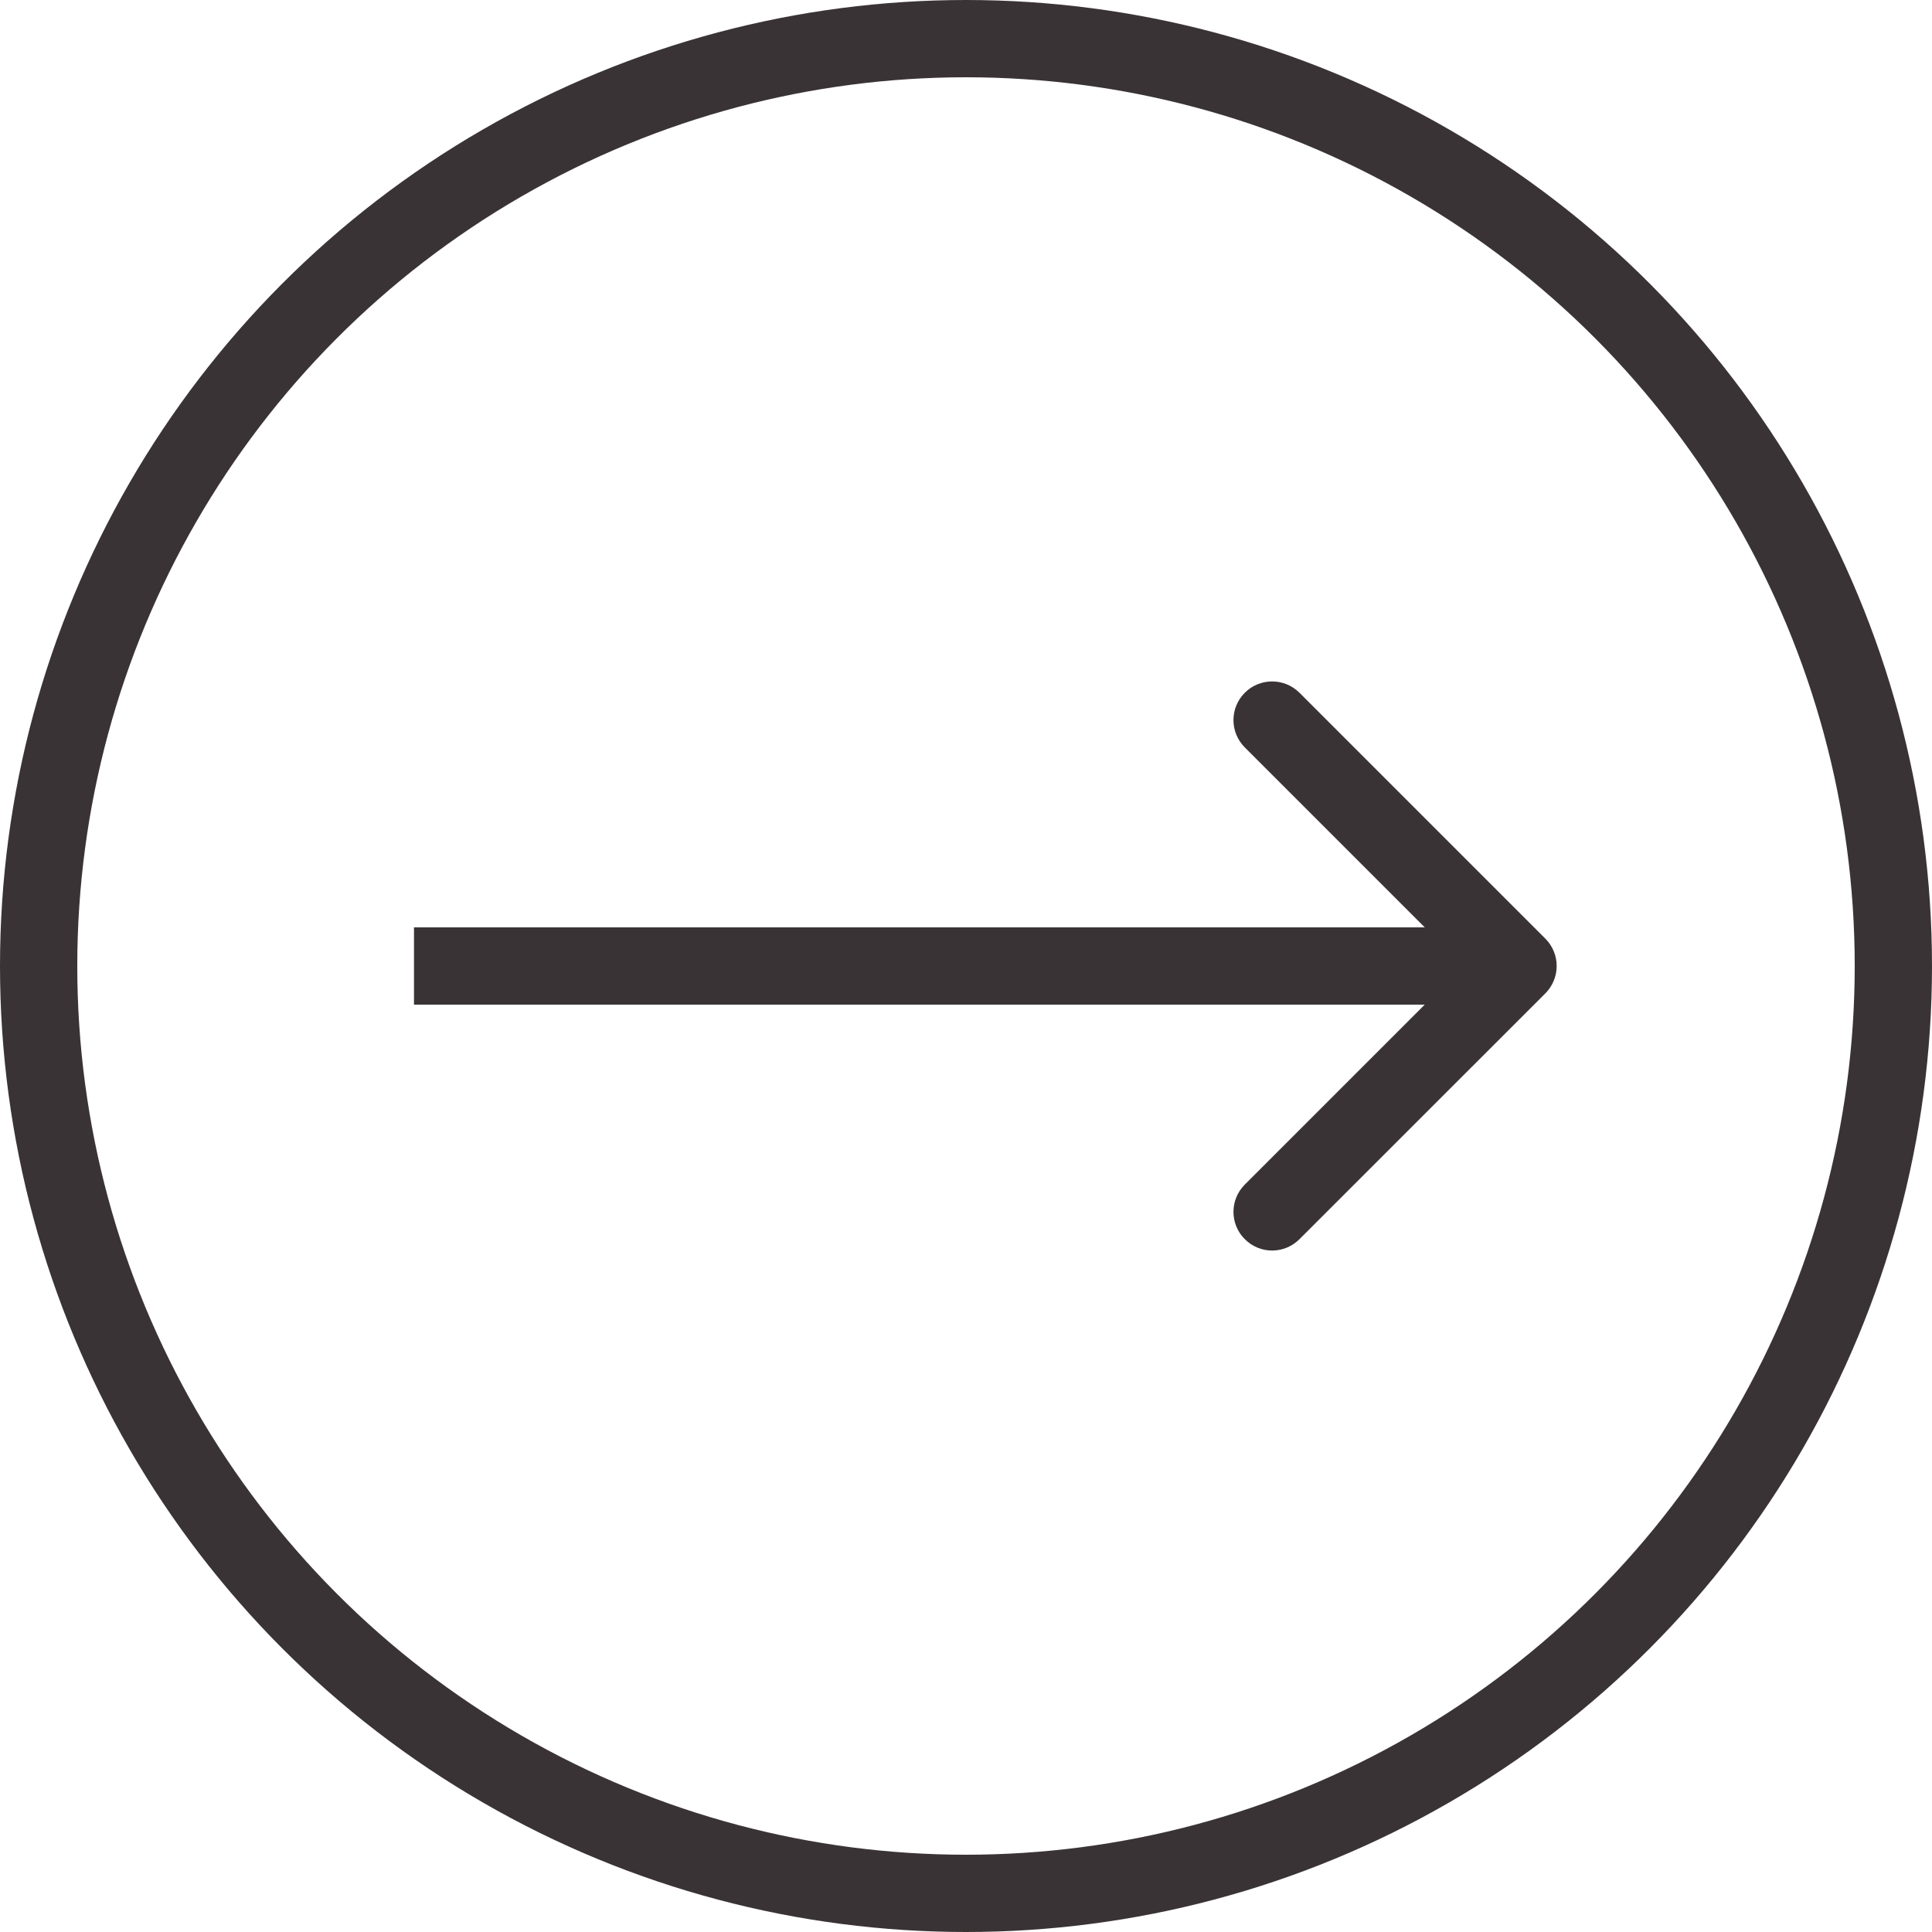
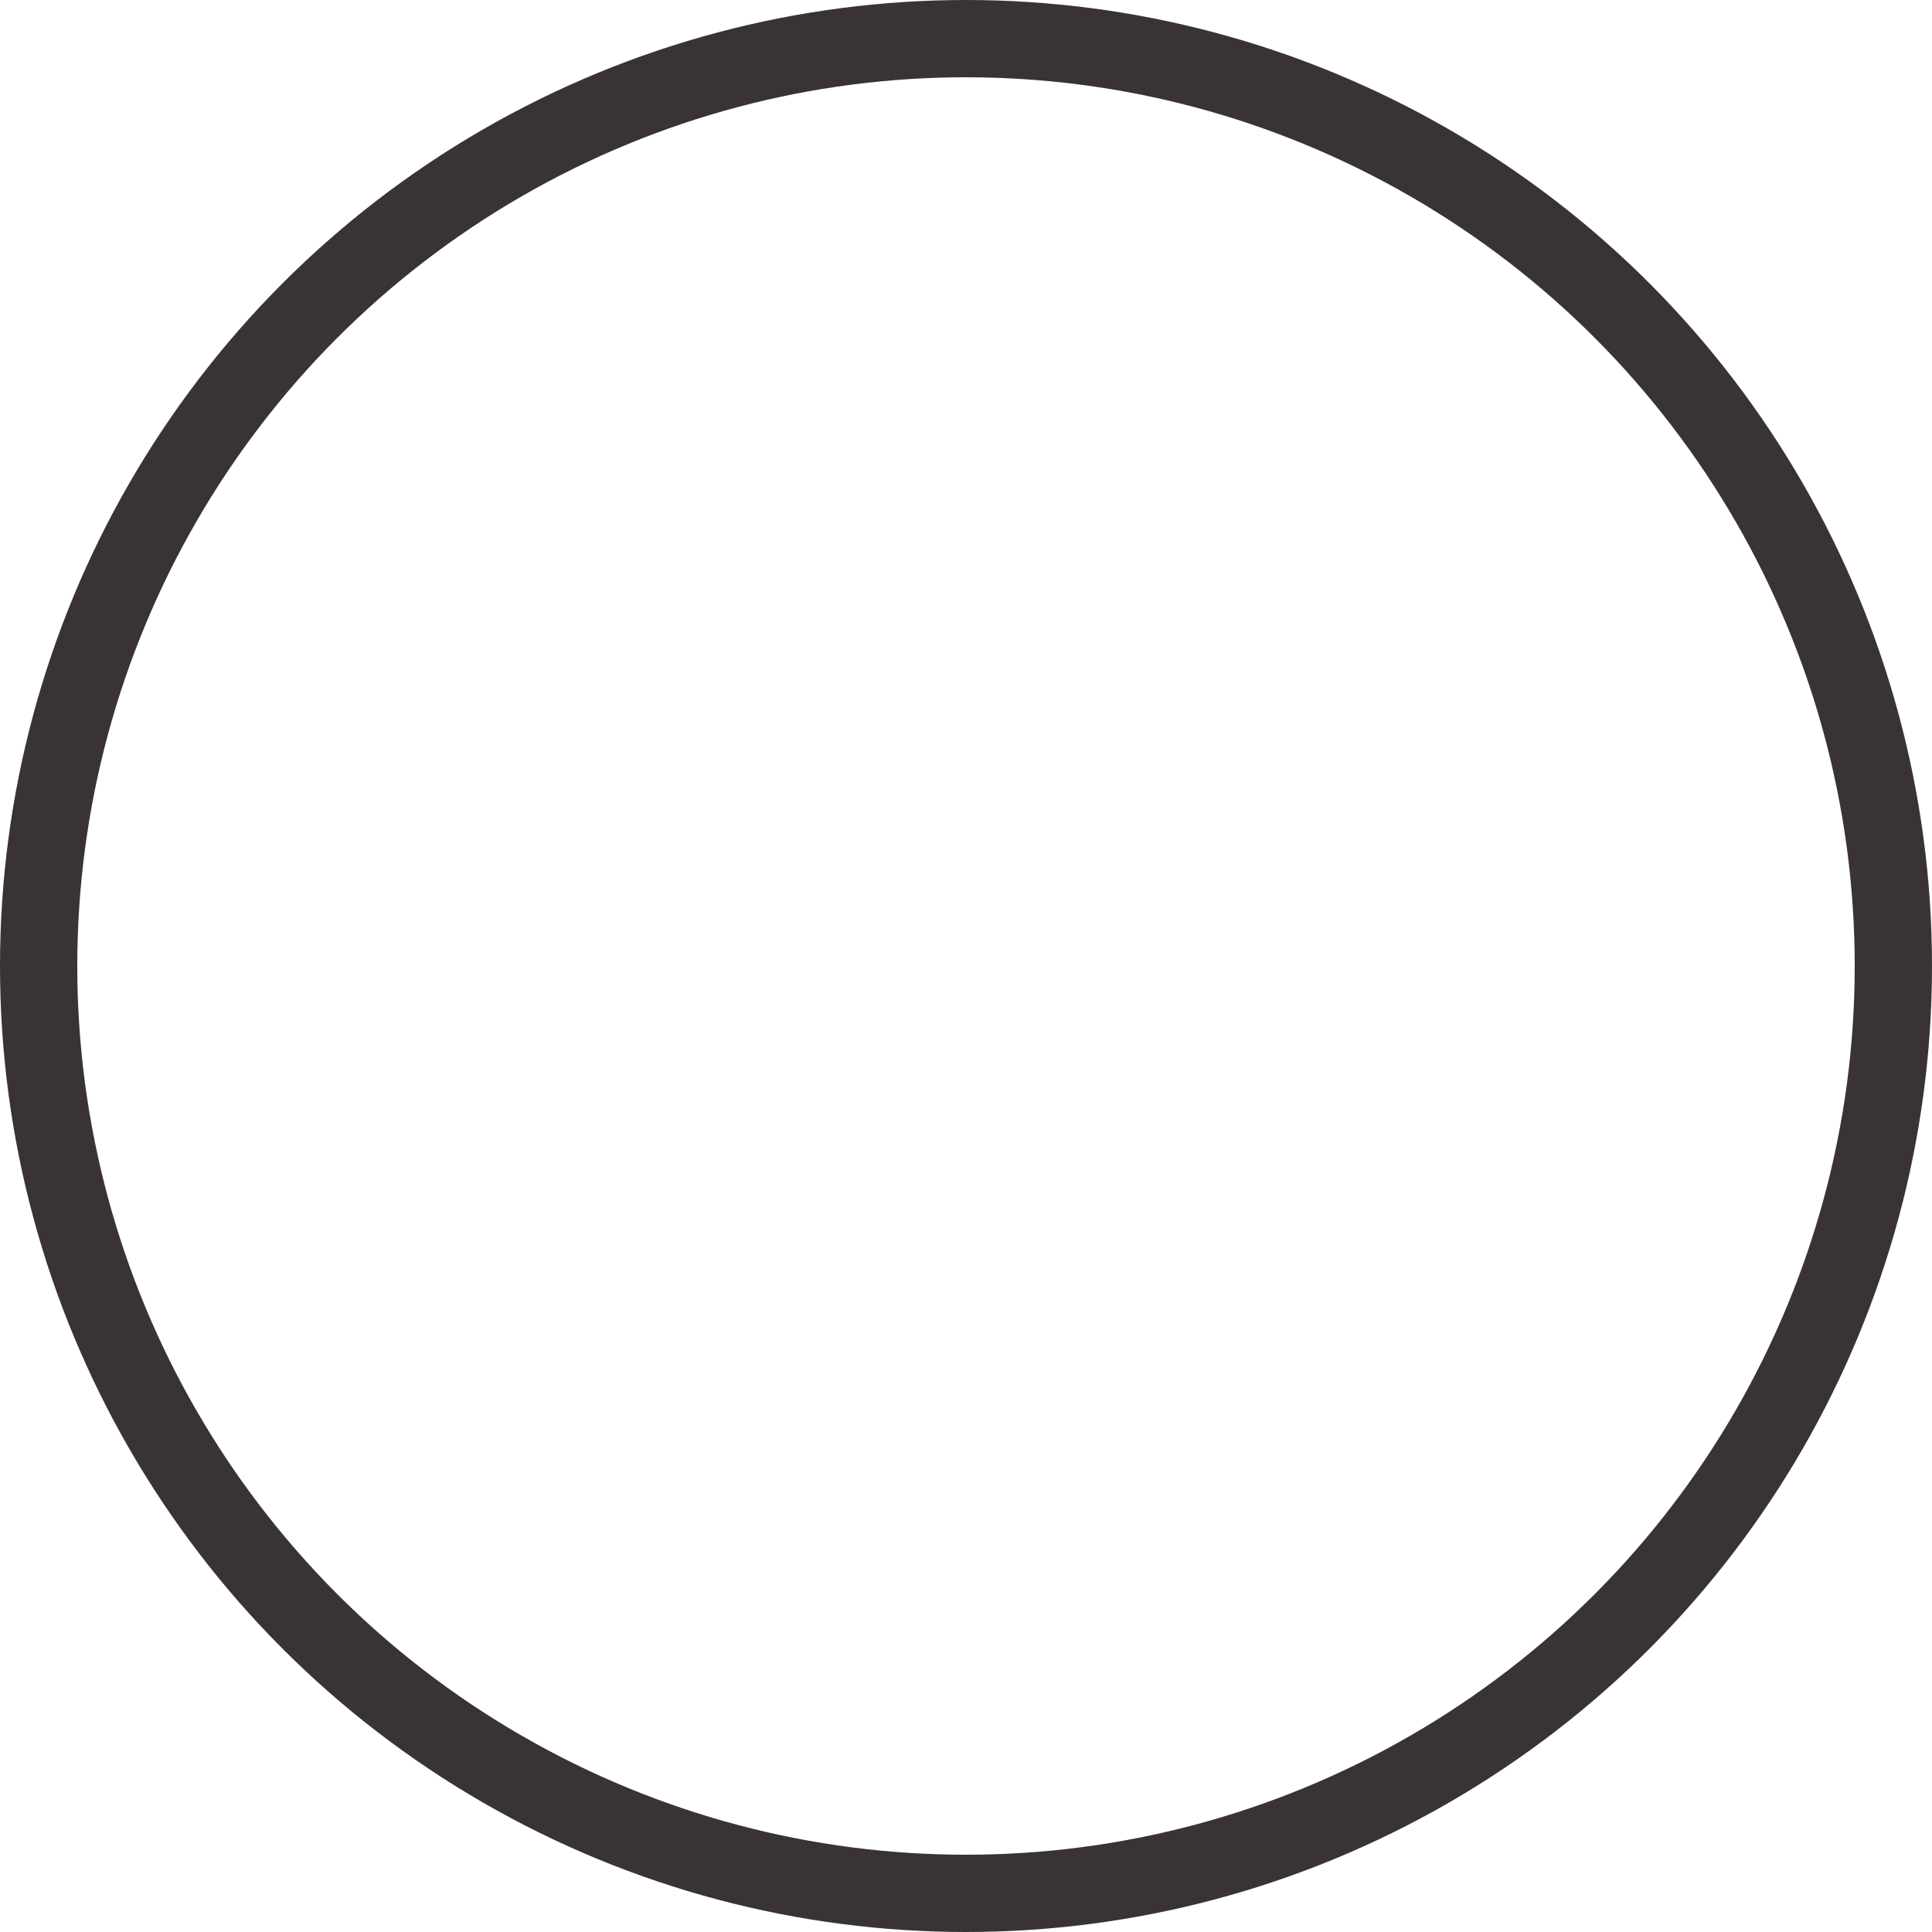
<svg xmlns="http://www.w3.org/2000/svg" width="25" height="25" viewBox="0 0 25 25" fill="none">
  <circle cx="12.5" cy="12.5" r="12" transform="rotate(180 12.5 12.5)" stroke="#3A3335" />
-   <path d="M19.997 12.854C20.192 12.658 20.192 12.342 19.997 12.146L16.815 8.964C16.619 8.769 16.303 8.769 16.108 8.964C15.912 9.16 15.912 9.476 16.108 9.672L18.936 12.5L16.108 15.328C15.912 15.524 15.912 15.84 16.108 16.035C16.303 16.231 16.619 16.231 16.815 16.035L19.997 12.854ZM5.357 13H19.643V12H5.357V13Z" fill="#3A3335" />
</svg>